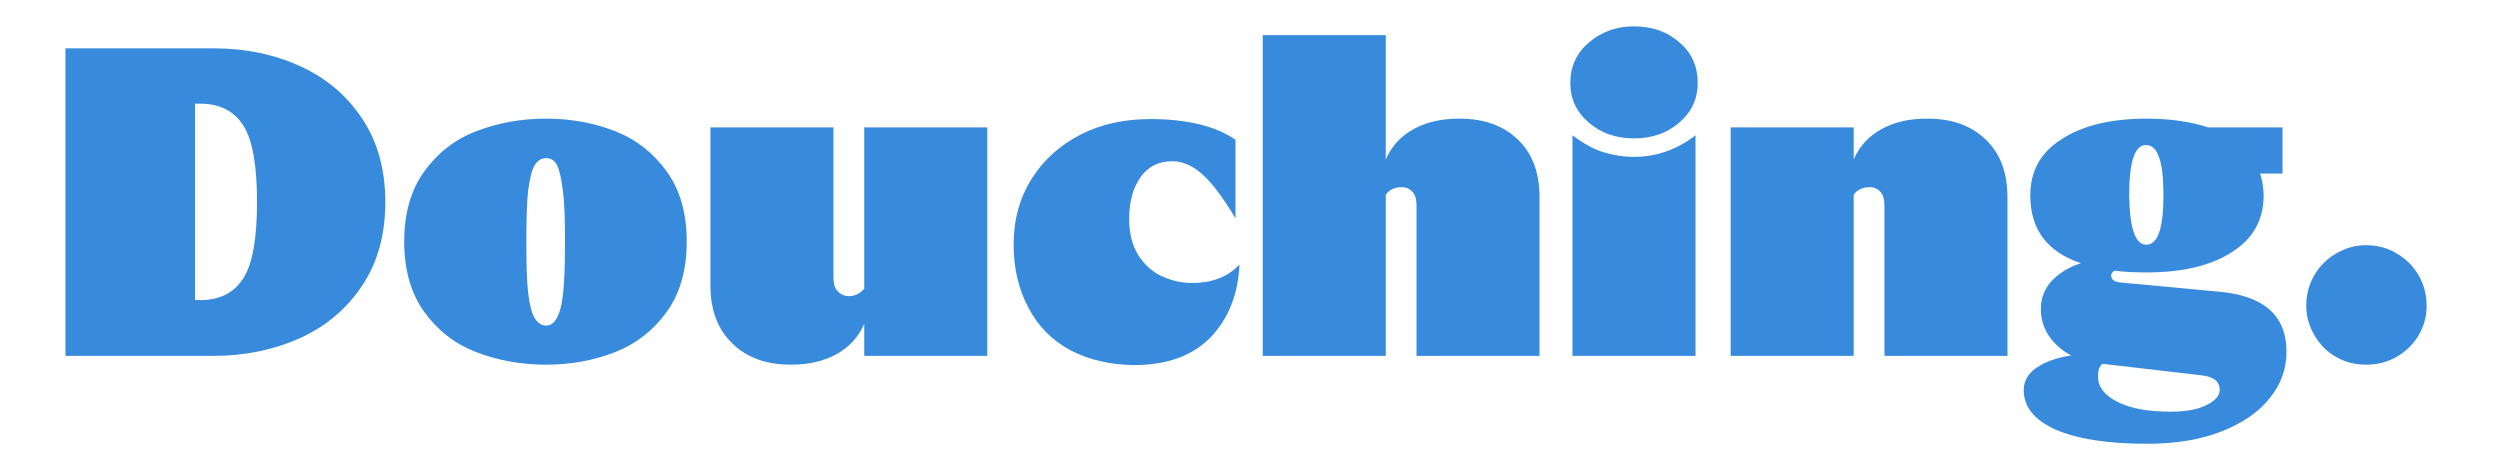
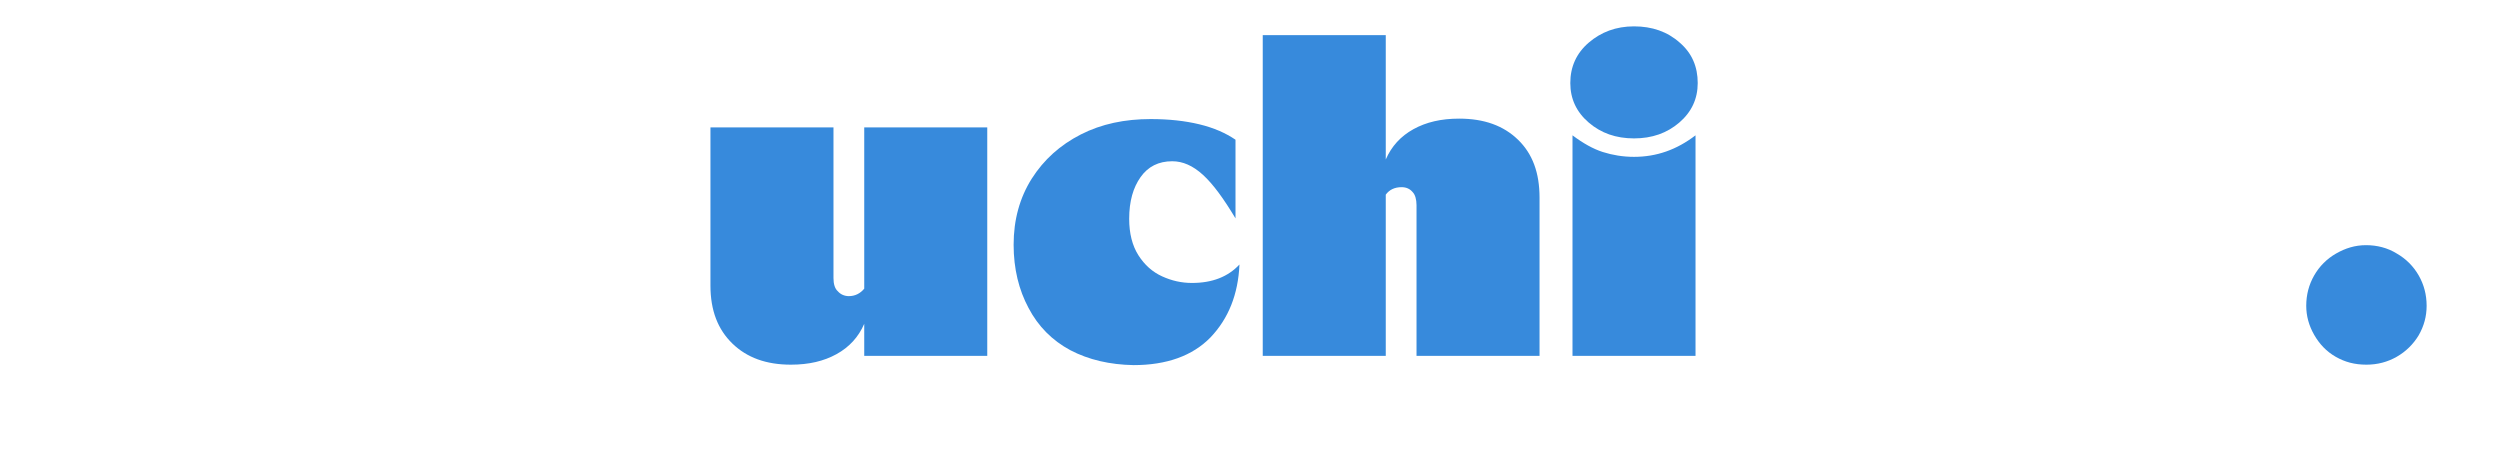
<svg xmlns="http://www.w3.org/2000/svg" version="1.1" id="Layer_1" x="0px" y="0px" viewBox="0 0 569 108" style="enable-background:new 0 0 569 108;" xml:space="preserve">
  <style type="text/css">
	.st0{fill:none;}
	.st1{enable-background:new    ;}
	.st2{fill:#378ADC;}
</style>
  <rect x="4.5" y="9" class="st0" width="1221" height="89" />
  <g class="st1">
-     <path class="st2" d="M14.9,11h33.7c7.3,0,13.9,1.4,19.8,4.1c5.9,2.7,10.6,6.7,14.1,12c3.5,5.3,5.2,11.6,5.2,18.9   c0,7.3-1.7,13.6-5.2,18.9c-3.5,5.3-8.2,9.3-14.1,12C62.4,79.6,55.8,81,48.6,81H14.9V11z M45.6,68.3c4.5,0,7.7-1.7,9.8-5   c2.1-3.3,3.1-9.1,3.1-17.3c0-8.3-1-14.1-3.1-17.4c-2.1-3.3-5.3-5-9.8-5h-1.2v44.7H45.6z" />
-     <path class="st2" d="M108.3,80.1c-4.9-1.9-8.8-5-11.8-9.2c-3-4.2-4.5-9.5-4.5-15.9s1.5-11.7,4.5-15.9c3-4.2,6.9-7.3,11.8-9.2   c4.9-1.9,10.2-2.9,16-2.9c5.7,0,11,1,15.8,2.9c4.8,1.9,8.7,5,11.7,9.2c3,4.2,4.5,9.5,4.5,15.9s-1.5,11.7-4.5,15.9   c-3,4.2-6.9,7.3-11.7,9.2C135.3,82,130,83,124.3,83C118.5,83,113.1,82,108.3,80.1z M120.2,66.6c0.3,2.7,0.8,4.7,1.5,5.8   c0.7,1.1,1.5,1.7,2.6,1.7c1.5,0,2.6-1.3,3.3-4c0.7-2.7,1-7.7,1-15c0-5-0.1-8.9-0.5-11.7c-0.3-2.8-0.8-4.7-1.3-5.8   c-0.6-1.1-1.4-1.6-2.5-1.6c-1.1,0-1.9,0.5-2.6,1.6c-0.7,1.1-1.1,3-1.5,5.8c-0.3,2.8-0.4,6.7-0.4,11.7S119.9,63.9,120.2,66.6z" />
    <path class="st2" d="M224.7,81h-28v-7.3c-1.3,3-3.4,5.3-6.3,6.9c-2.9,1.6-6.3,2.4-10.4,2.4c-5.6,0-10-1.6-13.3-4.8   c-3.3-3.2-5-7.5-5-13.2V29h28v34.3c0,1.3,0.3,2.4,1,3c0.6,0.7,1.5,1.1,2.5,1.1c1.4,0,2.6-0.6,3.5-1.7V29h28V81z" />
    <path class="st2" d="M243.6,79.7c-4.1-2.2-7.3-5.4-9.5-9.6c-2.2-4.1-3.4-8.9-3.4-14.4c0-5.7,1.4-10.7,4.1-15   c2.8-4.4,6.5-7.7,11.2-10.1c4.7-2.4,10-3.5,15.9-3.5c4.1,0,7.8,0.4,11.1,1.2c3.3,0.8,6,2,8.2,3.5v17.9c-2.7-4.5-5.1-7.8-7.4-9.9   c-2.3-2.1-4.6-3.1-7-3.1c-3.1,0-5.5,1.2-7.2,3.6c-1.7,2.4-2.6,5.5-2.6,9.5c0,3.3,0.7,6.1,2.1,8.3s3.2,3.8,5.4,4.8   c2.2,1,4.4,1.5,6.8,1.5c4.6,0,8.2-1.4,10.8-4.2c-0.3,6.8-2.5,12.3-6.6,16.6c-4.1,4.2-10,6.3-17.5,6.3   C252.6,83,247.8,81.9,243.6,79.7z" />
    <path class="st2" d="M321.5,43.7c-0.6-0.7-1.4-1.1-2.5-1.1c-1.6,0-2.8,0.6-3.6,1.7V81h-28V8h28v28.3c1.3-3,3.4-5.3,6.3-6.9   c2.9-1.6,6.3-2.4,10.4-2.4c5.7,0,10.1,1.6,13.4,4.8c3.3,3.2,4.9,7.5,4.9,13.2V81h-28V46.7C322.4,45.4,322.1,44.3,321.5,43.7z" />
    <path class="st2" d="M361.6,9.7c2.8-2.4,6.2-3.7,10.3-3.7c4.1,0,7.6,1.2,10.4,3.7c2.8,2.4,4.1,5.5,4.1,9.2c0,3.6-1.4,6.6-4.2,9   c-2.8,2.4-6.2,3.6-10.3,3.6c-4.1,0-7.5-1.2-10.3-3.6c-2.8-2.4-4.2-5.4-4.2-9C357.4,15.2,358.8,12.1,361.6,9.7z M364.8,34.6   c2.2,0.7,4.6,1.1,7.1,1.1c5.1,0,9.7-1.6,14-4.9V81h-28V30.8C360.3,32.6,362.6,33.9,364.8,34.6z" />
-     <path class="st2" d="M393.9,29h28v7.3c1.3-3,3.4-5.3,6.3-6.9c2.9-1.6,6.3-2.4,10.4-2.4c5.7,0,10.1,1.6,13.4,4.8   c3.3,3.2,4.9,7.5,4.9,13.2V81h-28V46.7c0-1.3-0.3-2.4-0.9-3c-0.6-0.7-1.4-1.1-2.5-1.1c-1.6,0-2.8,0.6-3.6,1.7V81h-28V29z" />
-     <path class="st2" d="M467.9,97.8c-4.9-2.2-7.3-5.2-7.3-9c0-2.1,1-3.8,2.9-5.1c1.9-1.3,4.5-2.3,7.9-2.8c-2.1-1.1-3.8-2.6-5.1-4.5   c-1.2-1.8-1.8-3.9-1.8-6c0-2.5,0.8-4.7,2.5-6.5c1.7-1.8,3.9-3.1,6.6-4c-7.7-2.6-11.5-7.7-11.5-15.4c0-5.5,2.3-9.8,7.1-12.8   c4.7-3.1,11.2-4.7,19.4-4.7c5.3,0,10,0.7,14,2h16.9v10.5h-5.1c0.5,1.6,0.8,3.3,0.8,5c0,5.5-2.4,9.8-7.1,12.8   c-4.7,3.1-11.2,4.7-19.5,4.7c-2.8,0-5.2-0.1-7.3-0.4c-0.5,0.3-0.8,0.6-0.8,1.1c0,0.9,0.7,1.5,2.2,1.6l22.4,2.1   c10.2,0.9,15.3,5.5,15.3,13.6c0,3.9-1.2,7.4-3.8,10.6c-2.5,3.2-6.2,5.7-11,7.6c-4.8,1.9-10.5,2.8-17,2.8   C479.7,101,472.8,99.9,467.9,97.8z M482,91.5c3,1.5,7,2.2,12.1,2.2c3.4,0,6.1-0.5,8.1-1.5c2-1,3-2.1,3-3.5c0-1.9-1.4-3-4.3-3.3   l-22.4-2.6c-0.7,0.6-1,1.5-1,2.8C477.5,88.1,479,90,482,91.5z M488.5,55.7c2.6,0,3.9-3.7,3.9-11.2c0-3.9-0.3-6.8-1-8.7   c-0.6-1.8-1.6-2.8-3-2.8c-2.5,0-3.8,3.8-3.8,11.4C484.7,52,486,55.7,488.5,55.7z" />
    <path class="st2" d="M531.6,81.2c-2.1-1.2-3.7-2.9-4.9-5c-1.2-2.1-1.8-4.3-1.8-6.6c0-2.5,0.6-4.8,1.8-6.9c1.2-2.1,2.9-3.8,5-5   c2.1-1.2,4.3-1.9,6.8-1.9c2.5,0,4.9,0.6,7,1.9c2.1,1.2,3.8,2.9,5,5c1.2,2.1,1.8,4.4,1.8,6.9c0,2.4-0.6,4.6-1.8,6.7   c-1.2,2-2.9,3.7-5,4.9c-2.1,1.2-4.4,1.8-6.9,1.8C535.9,83,533.7,82.4,531.6,81.2z" />
  </g>
</svg>